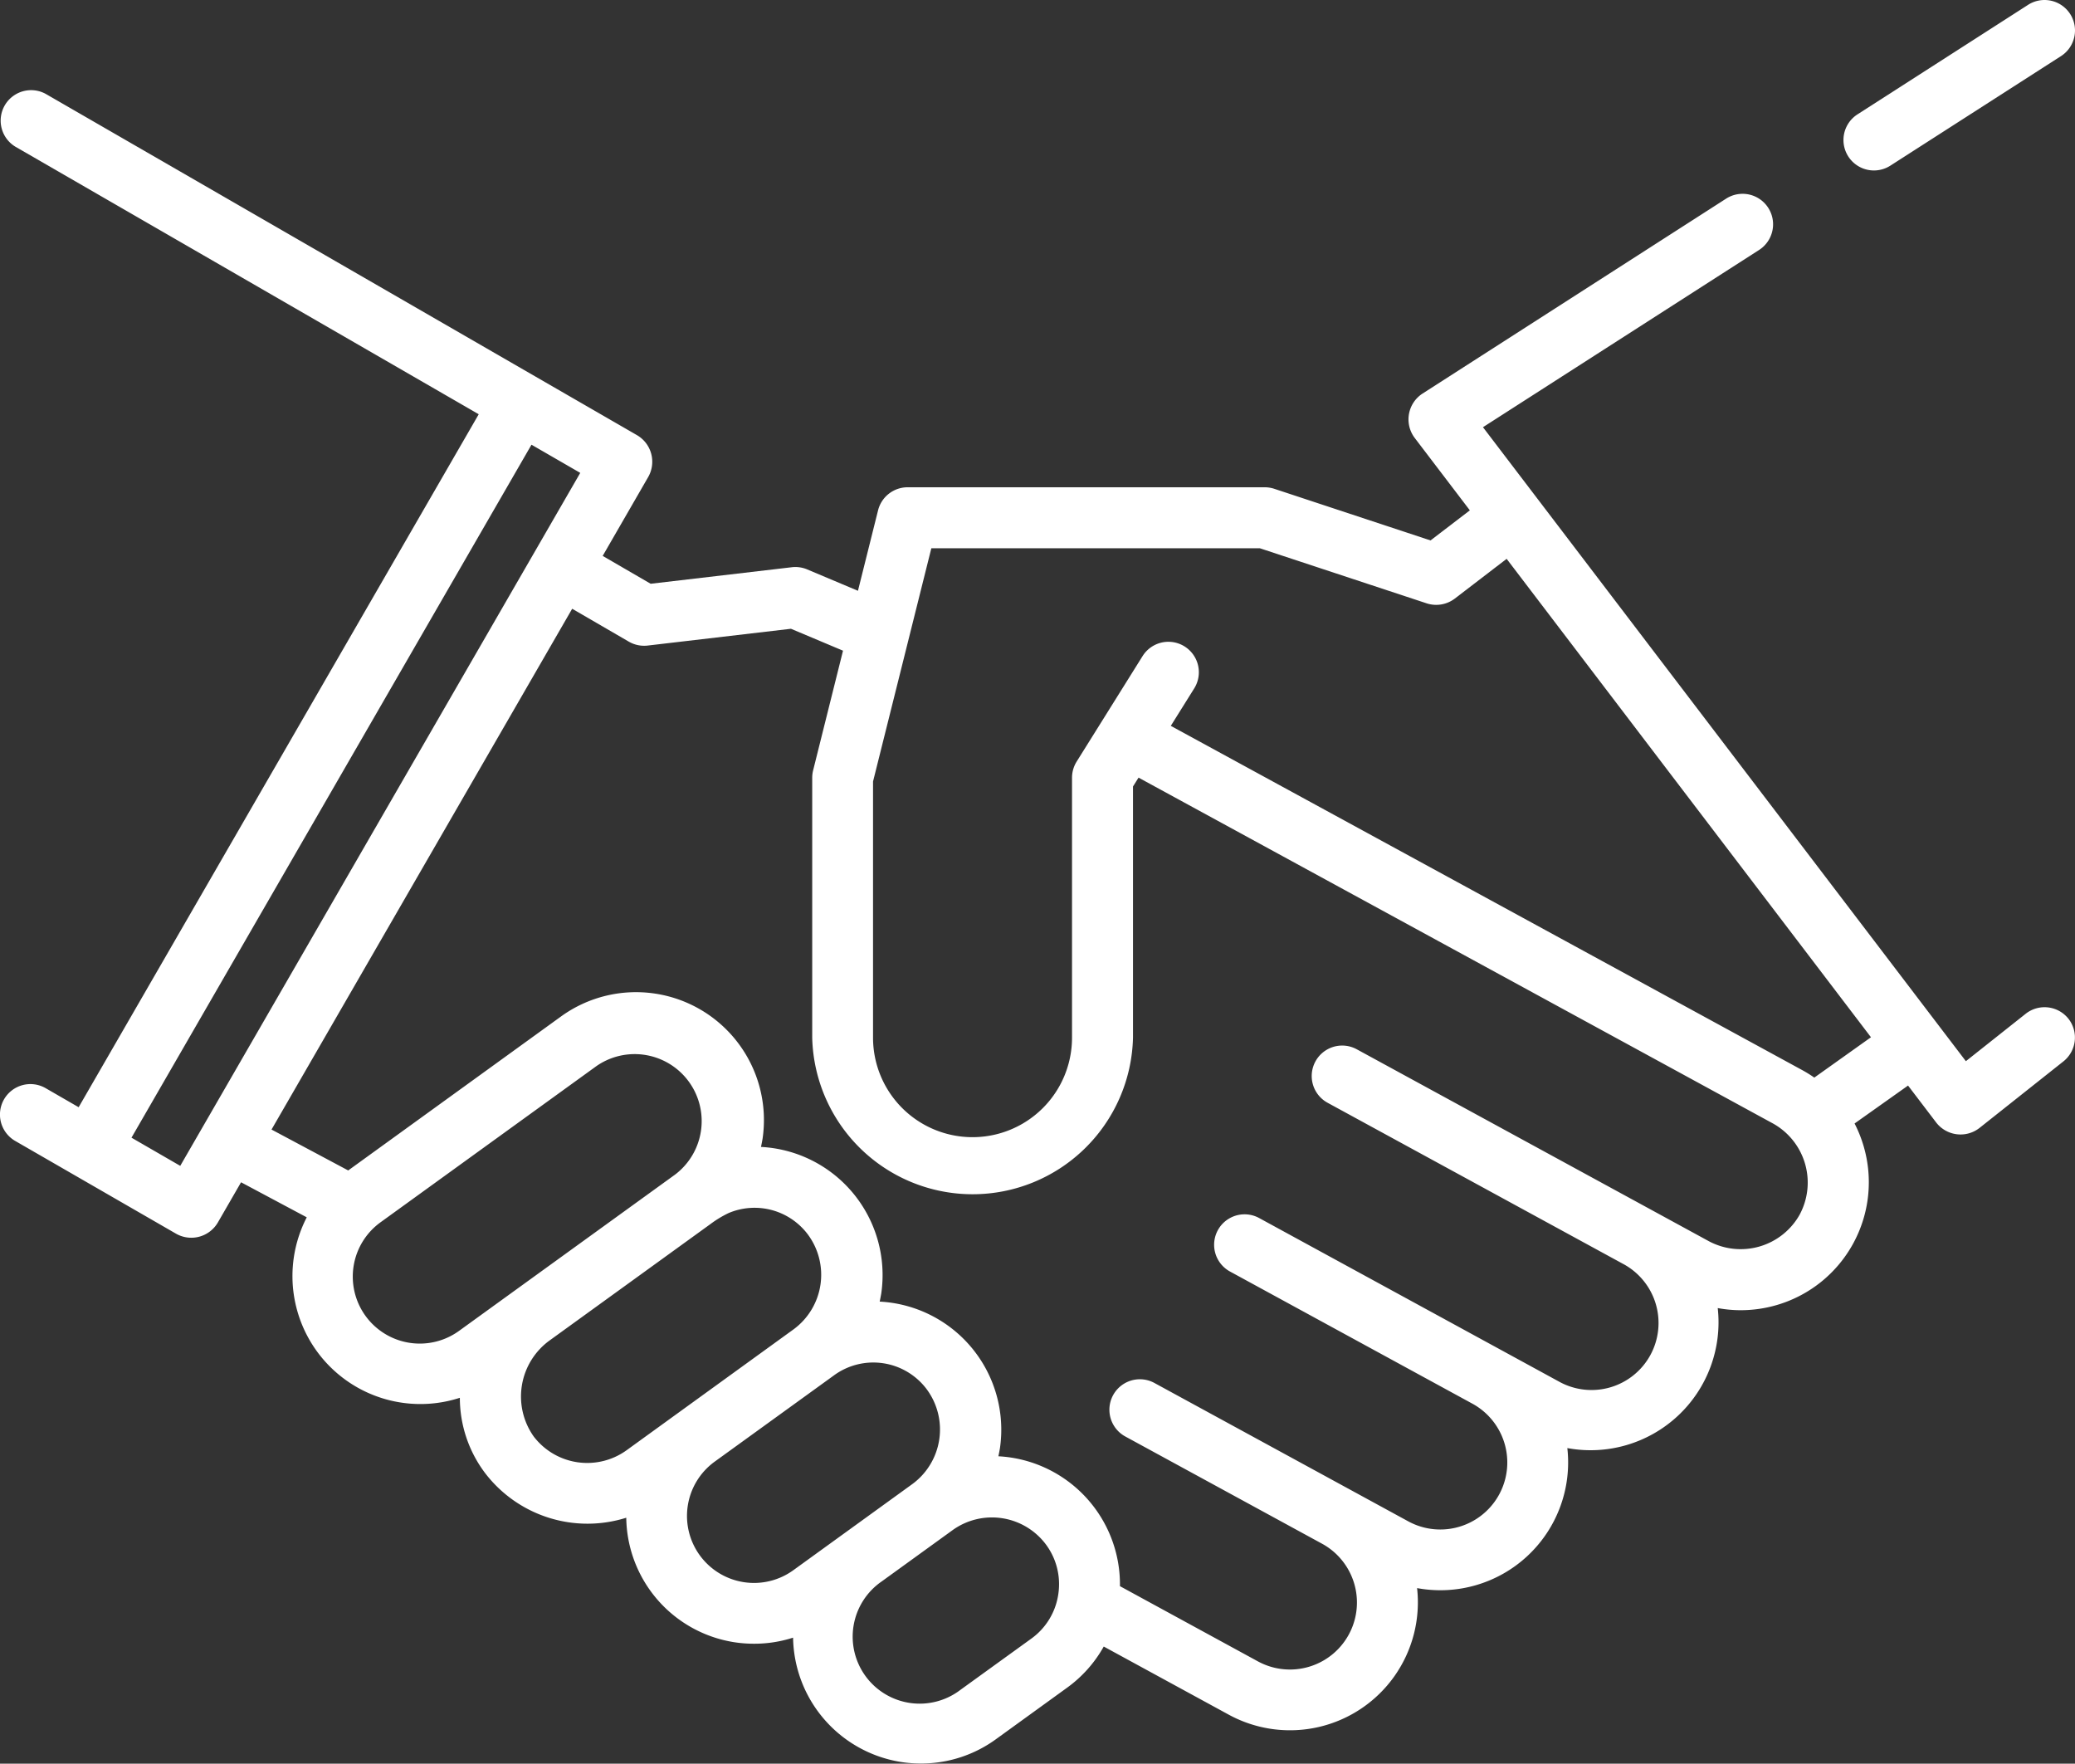
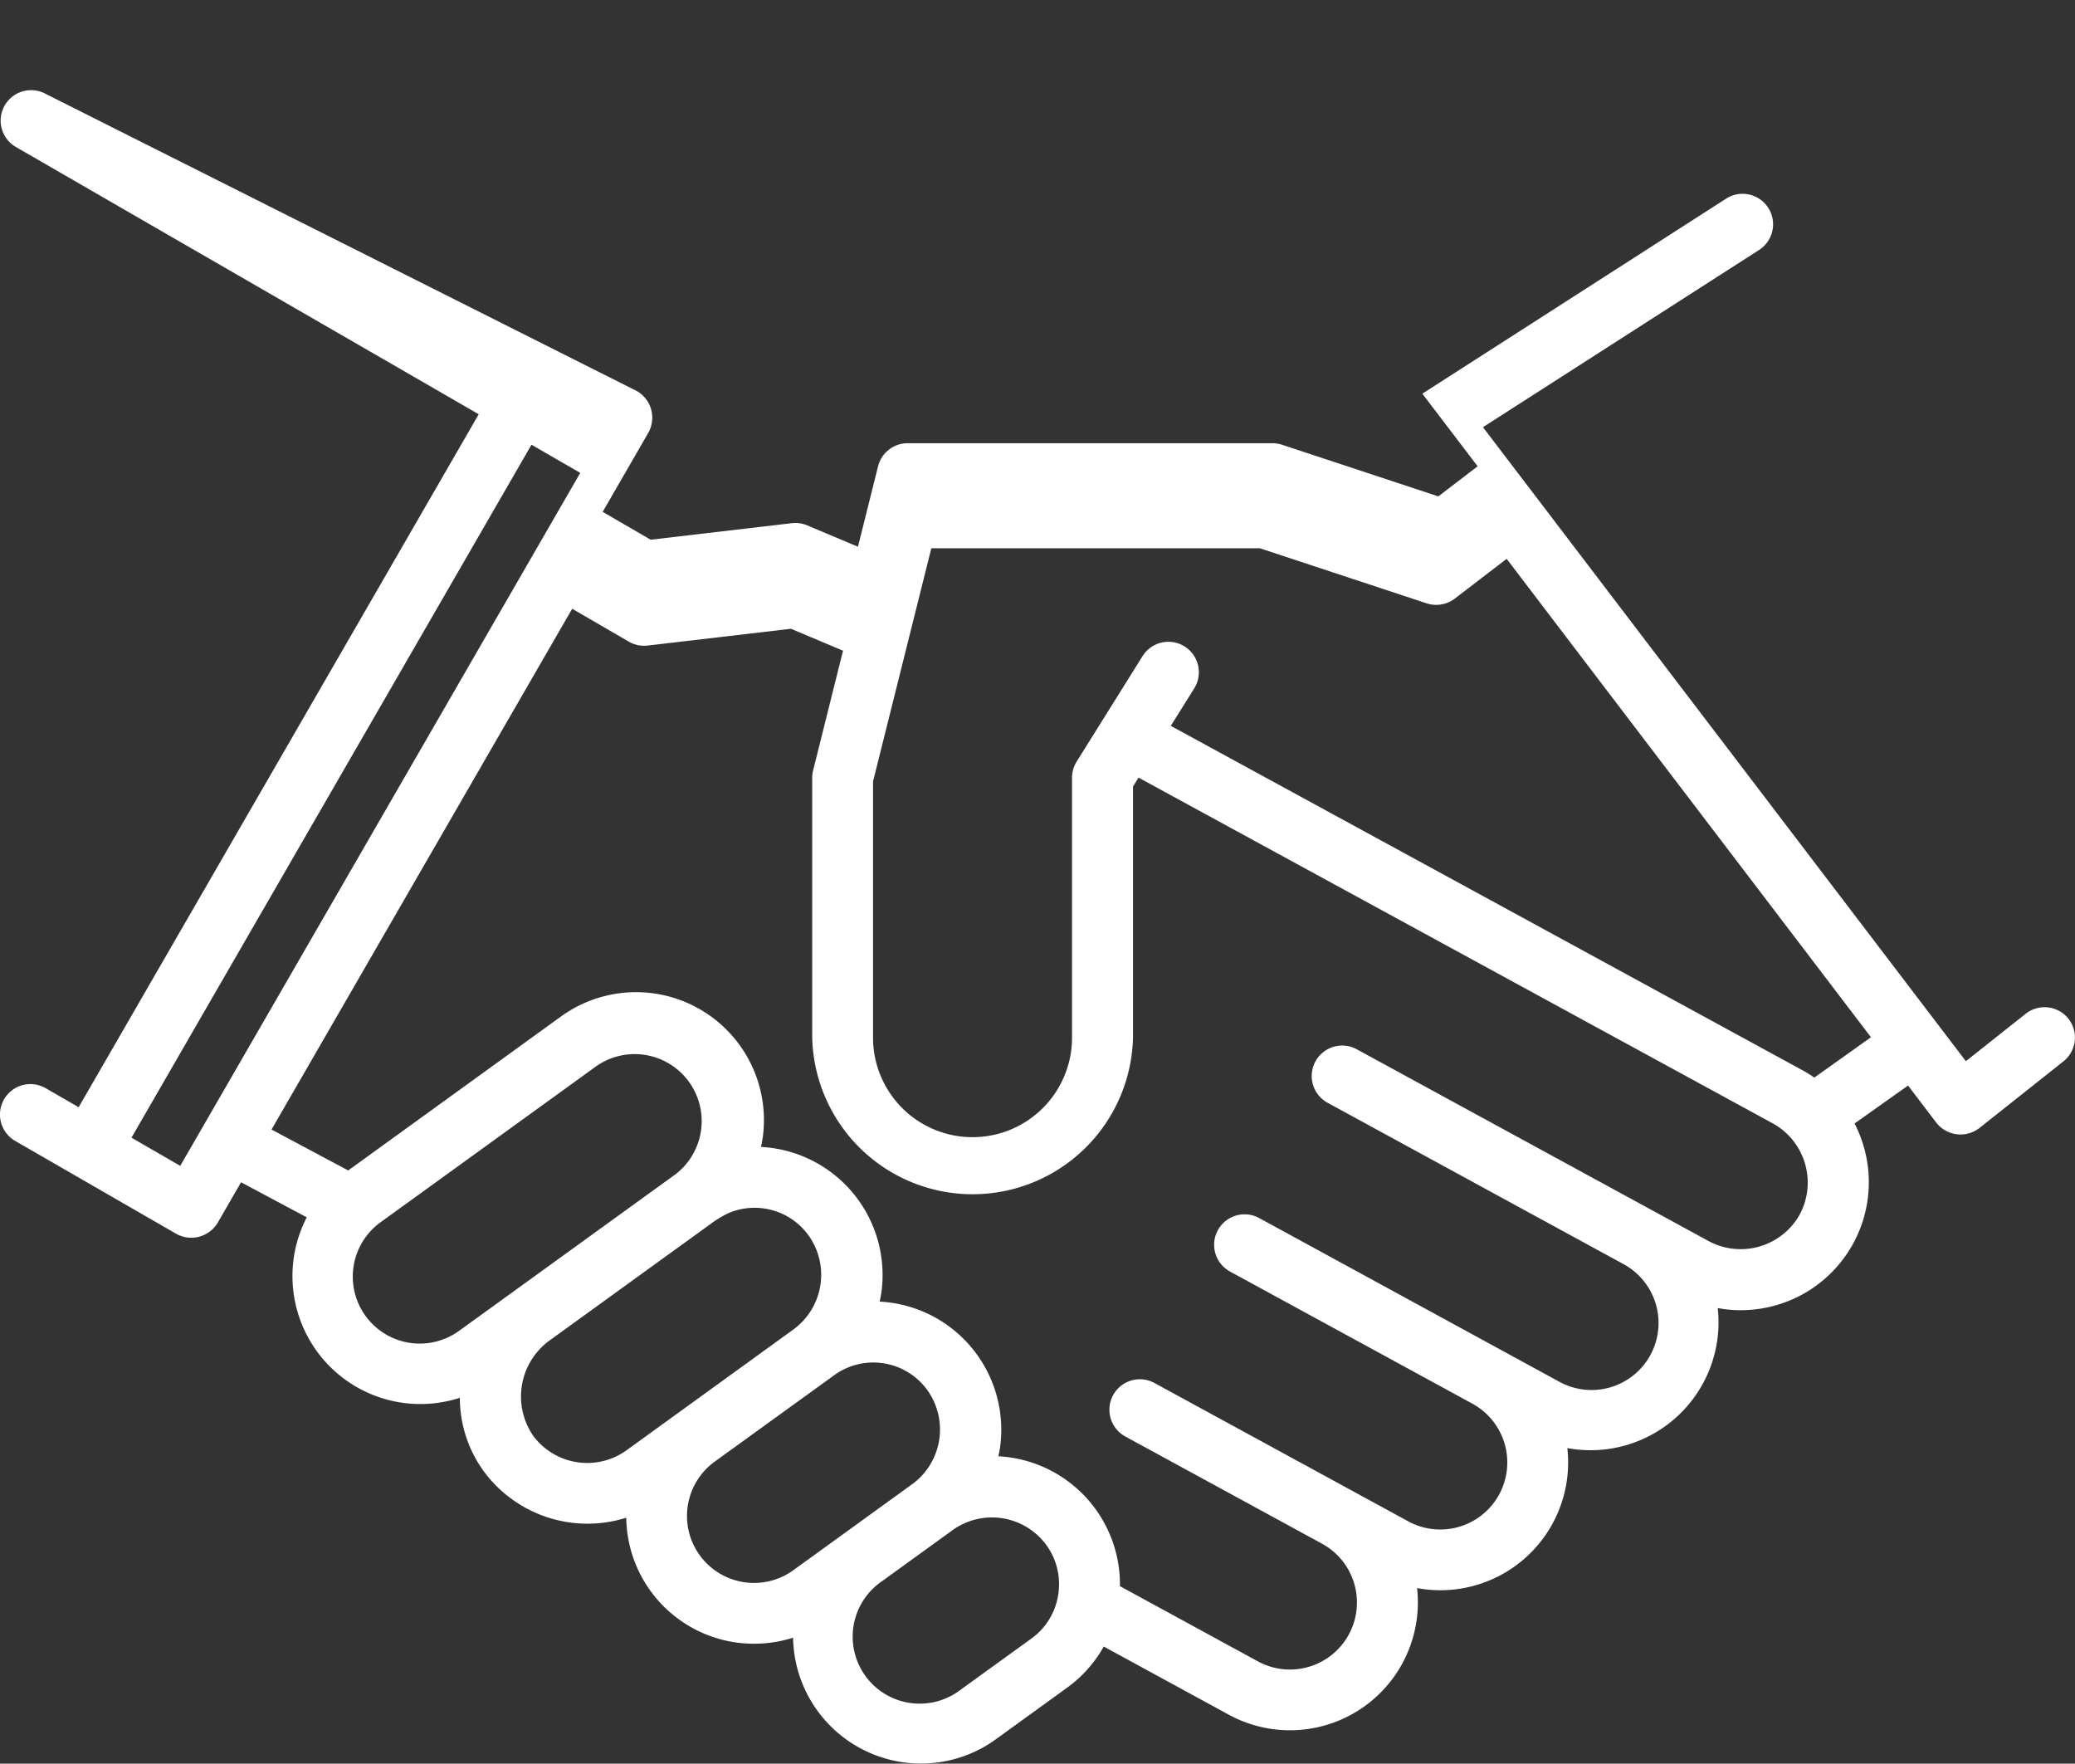
<svg xmlns="http://www.w3.org/2000/svg" width="131.917" height="112.11" viewBox="0 0 131.917 112.11">
  <rect x="0" y="0" width="131.917" height="112.11" fill="#333333" stroke="none" />
  <defs>
    <style>.a{fill:#fff;}</style>
  </defs>
  <g transform="translate(0 5.705)">
-     <path class="a" d="M131.5,119.632a1.937,1.937,0,0,0-2.721-.314l-3.8,3.012-30.7-40.3,17.549-11.263A1.936,1.936,0,0,0,109.74,67.5L90.425,79.9a1.956,1.956,0,0,0-.495,2.8l3.515,4.615-2.5,1.913-9.923-3.279a1.976,1.976,0,0,0-.608-.1H57.7a1.936,1.936,0,0,0-1.878,1.467l-1.278,5.113-3.227-1.359a1.938,1.938,0,0,0-.976-.139l-8.976,1.051-3.05-1.771,2.9-5.024a1.956,1.956,0,0,0-.709-2.645L2.9,60.84A1.936,1.936,0,0,0,.968,64.194L30.435,81.207,5,125.256l-2.1-1.212A1.936,1.936,0,0,0,.968,127.4L11.2,133.3a1.955,1.955,0,0,0,2.645-.709l1.48-2.564,4.177,2.228a8.132,8.132,0,0,0,9.733,11.471,7.941,7.941,0,0,0,1.6,4.779,8.194,8.194,0,0,0,8.979,2.845,8.12,8.12,0,0,0,6.838,7.909,8.223,8.223,0,0,0,1.305.1,8.049,8.049,0,0,0,2.463-.386,8.132,8.132,0,0,0,6.843,7.9,8.219,8.219,0,0,0,1.305.1,8.07,8.07,0,0,0,4.75-1.546l4.517-3.269a8.1,8.1,0,0,0,2.335-2.62l7.947,4.331a8.132,8.132,0,0,0,11.973-8.046,8.123,8.123,0,0,0,9.552-8.9,8.132,8.132,0,0,0,9.562-8.9,8.02,8.02,0,0,0,1.465.136,8.164,8.164,0,0,0,2.308-.335,8.132,8.132,0,0,0,5.5-10.1,8.23,8.23,0,0,0-.574-1.434l3.4-2.411,1.794,2.355a1.956,1.956,0,0,0,2.743.344l5.345-4.239A1.936,1.936,0,0,0,131.5,119.632ZM11.459,128.983l-3.1-1.791L33.789,83.143l3.1,1.791Zm17.757,10.466a4.259,4.259,0,1,1-4.994-6.9l13.7-9.91a4.26,4.26,0,0,1,4.995,6.9Zm10.61,7.618a4.28,4.28,0,0,1-5.9-.887,4.4,4.4,0,0,1,1.017-6.1l10.237-7.407a6.972,6.972,0,0,1,1.134-.687,4.234,4.234,0,0,1,5.028,1.336,4.3,4.3,0,0,1-.88,6.045Zm10.61,7.618a4.26,4.26,0,0,1-5-6.9l7.3-5.279.284-.206a4.239,4.239,0,0,1,5.875.856,4.3,4.3,0,0,1-.882,6.046ZM67.282,156.2a4.224,4.224,0,0,1-1.718,2.836L61.047,162.3a4.26,4.26,0,1,1-4.994-6.9l4.231-3.061.287-.208a4.284,4.284,0,0,1,5.875.856A4.224,4.224,0,0,1,67.282,156.2Zm47.137-24.127a4.3,4.3,0,0,1-5.779,1.7l-22.385-12.2a1.936,1.936,0,0,0-1.854,3.4L103.16,135.2a4.26,4.26,0,1,1-4.077,7.48L80.05,132.3a1.936,1.936,0,0,0-1.853,3.4l15.409,8.4a4.259,4.259,0,0,1-4.08,7.478l-16.133-8.793a1.936,1.936,0,0,0-1.854,3.4L84.046,153a4.259,4.259,0,1,1-4.077,7.48L71.2,155.7a8.156,8.156,0,0,0-7.728-8.256c.036-.172.07-.345.1-.521a8.155,8.155,0,0,0-7.646-9.311c.036-.172.07-.345.1-.521a8.155,8.155,0,0,0-7.646-9.311c.036-.172.07-.345.1-.521A8.132,8.132,0,0,0,35.649,119.5l-13.512,9.775-4.875-2.6L36.376,93.571l3.6,2.09a1.94,1.94,0,0,0,1.2.249l9.109-1.067,3.309,1.393-1.9,7.607a1.949,1.949,0,0,0-.058.47v16.522a10.2,10.2,0,0,0,20.394,0V104.868l.352-.563,40.34,21.988A4.3,4.3,0,0,1,114.419,132.071Zm.924-8.7a8.284,8.284,0,0,0-.772-.479L74.433,101.015l1.489-2.382a1.936,1.936,0,0,0-3.284-2.052l-4.191,6.706a1.939,1.939,0,0,0-.294,1.026v16.522a6.325,6.325,0,1,1-12.65,0V104.551l3.706-14.824H80.1l10.6,3.5a1.951,1.951,0,0,0,1.784-.3l3.3-2.53,23.162,30.411Z" transform="translate(0 -60.58)" />
+     <path class="a" d="M131.5,119.632a1.937,1.937,0,0,0-2.721-.314l-3.8,3.012-30.7-40.3,17.549-11.263A1.936,1.936,0,0,0,109.74,67.5L90.425,79.9l3.515,4.615-2.5,1.913-9.923-3.279a1.976,1.976,0,0,0-.608-.1H57.7a1.936,1.936,0,0,0-1.878,1.467l-1.278,5.113-3.227-1.359a1.938,1.938,0,0,0-.976-.139l-8.976,1.051-3.05-1.771,2.9-5.024a1.956,1.956,0,0,0-.709-2.645L2.9,60.84A1.936,1.936,0,0,0,.968,64.194L30.435,81.207,5,125.256l-2.1-1.212A1.936,1.936,0,0,0,.968,127.4L11.2,133.3a1.955,1.955,0,0,0,2.645-.709l1.48-2.564,4.177,2.228a8.132,8.132,0,0,0,9.733,11.471,7.941,7.941,0,0,0,1.6,4.779,8.194,8.194,0,0,0,8.979,2.845,8.12,8.12,0,0,0,6.838,7.909,8.223,8.223,0,0,0,1.305.1,8.049,8.049,0,0,0,2.463-.386,8.132,8.132,0,0,0,6.843,7.9,8.219,8.219,0,0,0,1.305.1,8.07,8.07,0,0,0,4.75-1.546l4.517-3.269a8.1,8.1,0,0,0,2.335-2.62l7.947,4.331a8.132,8.132,0,0,0,11.973-8.046,8.123,8.123,0,0,0,9.552-8.9,8.132,8.132,0,0,0,9.562-8.9,8.02,8.02,0,0,0,1.465.136,8.164,8.164,0,0,0,2.308-.335,8.132,8.132,0,0,0,5.5-10.1,8.23,8.23,0,0,0-.574-1.434l3.4-2.411,1.794,2.355a1.956,1.956,0,0,0,2.743.344l5.345-4.239A1.936,1.936,0,0,0,131.5,119.632ZM11.459,128.983l-3.1-1.791L33.789,83.143l3.1,1.791Zm17.757,10.466a4.259,4.259,0,1,1-4.994-6.9l13.7-9.91a4.26,4.26,0,0,1,4.995,6.9Zm10.61,7.618a4.28,4.28,0,0,1-5.9-.887,4.4,4.4,0,0,1,1.017-6.1l10.237-7.407a6.972,6.972,0,0,1,1.134-.687,4.234,4.234,0,0,1,5.028,1.336,4.3,4.3,0,0,1-.88,6.045Zm10.61,7.618a4.26,4.26,0,0,1-5-6.9l7.3-5.279.284-.206a4.239,4.239,0,0,1,5.875.856,4.3,4.3,0,0,1-.882,6.046ZM67.282,156.2a4.224,4.224,0,0,1-1.718,2.836L61.047,162.3a4.26,4.26,0,1,1-4.994-6.9l4.231-3.061.287-.208a4.284,4.284,0,0,1,5.875.856A4.224,4.224,0,0,1,67.282,156.2Zm47.137-24.127a4.3,4.3,0,0,1-5.779,1.7l-22.385-12.2a1.936,1.936,0,0,0-1.854,3.4L103.16,135.2a4.26,4.26,0,1,1-4.077,7.48L80.05,132.3a1.936,1.936,0,0,0-1.853,3.4l15.409,8.4a4.259,4.259,0,0,1-4.08,7.478l-16.133-8.793a1.936,1.936,0,0,0-1.854,3.4L84.046,153a4.259,4.259,0,1,1-4.077,7.48L71.2,155.7a8.156,8.156,0,0,0-7.728-8.256c.036-.172.07-.345.1-.521a8.155,8.155,0,0,0-7.646-9.311c.036-.172.07-.345.1-.521a8.155,8.155,0,0,0-7.646-9.311c.036-.172.07-.345.1-.521A8.132,8.132,0,0,0,35.649,119.5l-13.512,9.775-4.875-2.6L36.376,93.571l3.6,2.09a1.94,1.94,0,0,0,1.2.249l9.109-1.067,3.309,1.393-1.9,7.607a1.949,1.949,0,0,0-.058.47v16.522a10.2,10.2,0,0,0,20.394,0V104.868l.352-.563,40.34,21.988A4.3,4.3,0,0,1,114.419,132.071Zm.924-8.7a8.284,8.284,0,0,0-.772-.479L74.433,101.015l1.489-2.382a1.936,1.936,0,0,0-3.284-2.052l-4.191,6.706a1.939,1.939,0,0,0-.294,1.026v16.522a6.325,6.325,0,1,1-12.65,0V104.551l3.706-14.824H80.1l10.6,3.5a1.951,1.951,0,0,0,1.784-.3l3.3-2.53,23.162,30.411Z" transform="translate(0 -60.58)" />
  </g>
  <g transform="translate(117.197 0)">
-     <path class="a" d="M469.282,39.33a1.936,1.936,0,0,0-2.675-.584L455.76,45.709a1.936,1.936,0,1,0,2.091,3.259L468.7,42.005A1.937,1.937,0,0,0,469.282,39.33Z" transform="translate(-454.869 -38.439)" />
-   </g>
+     </g>
</svg>